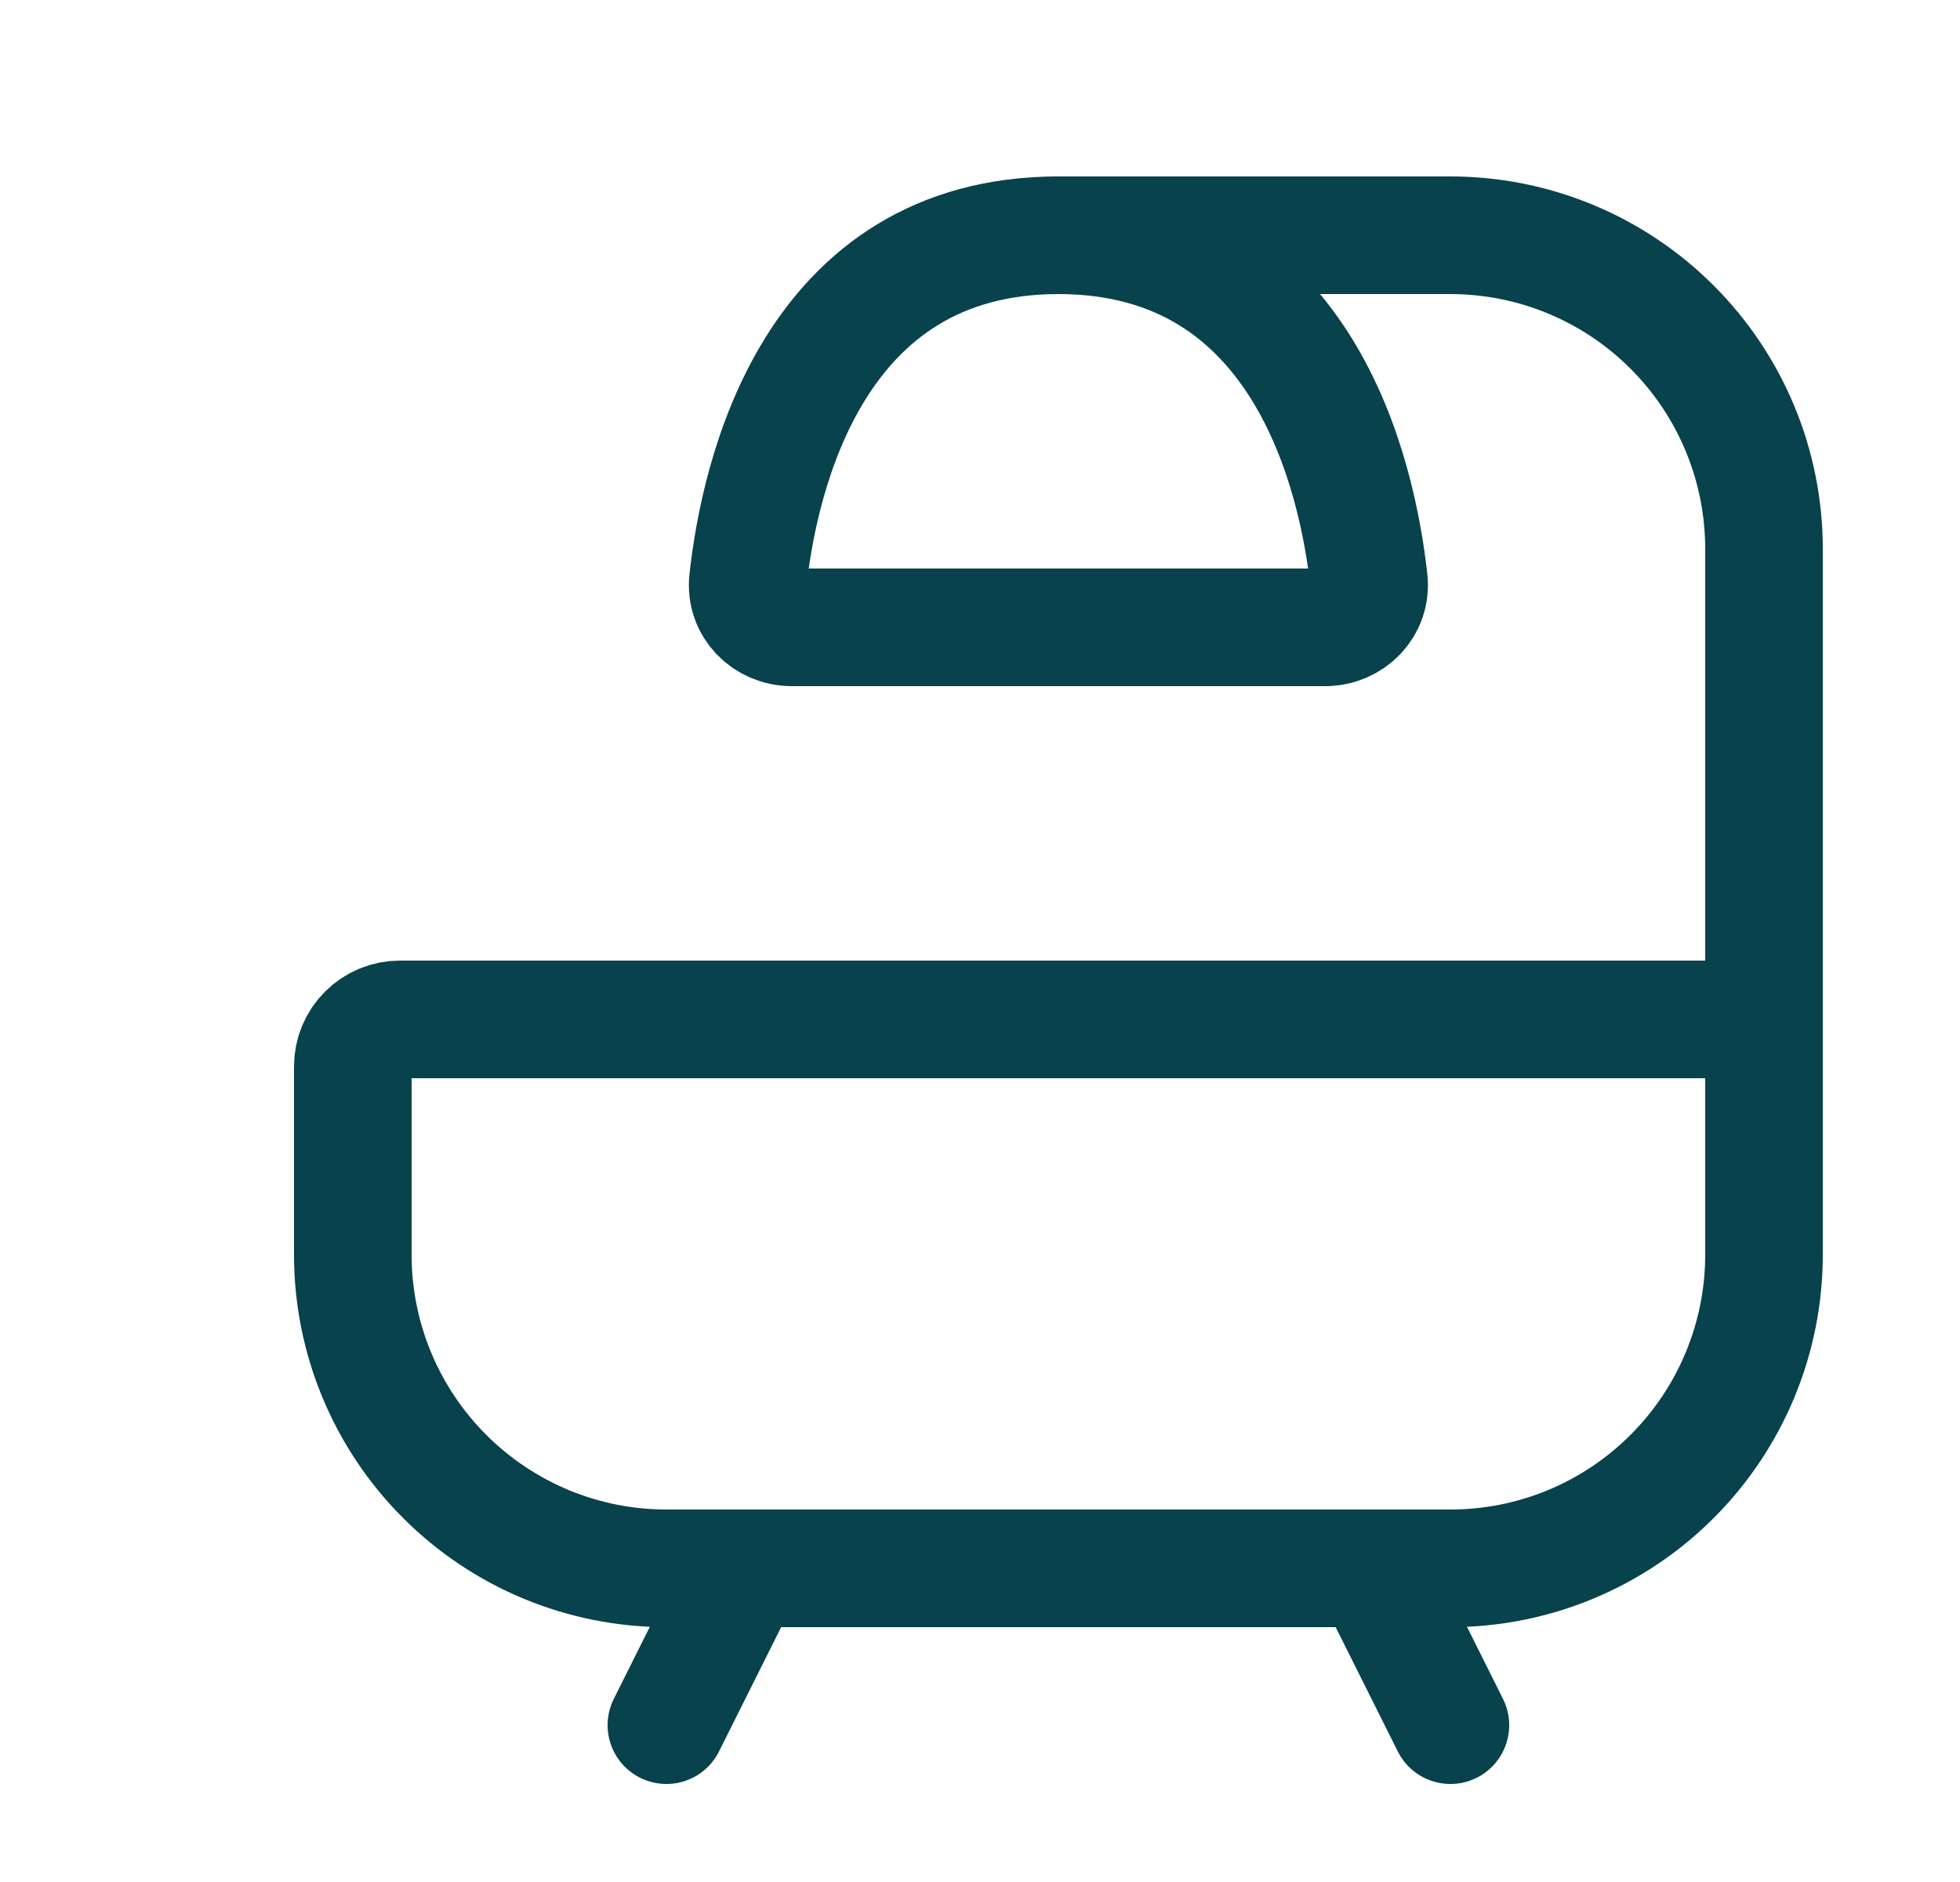
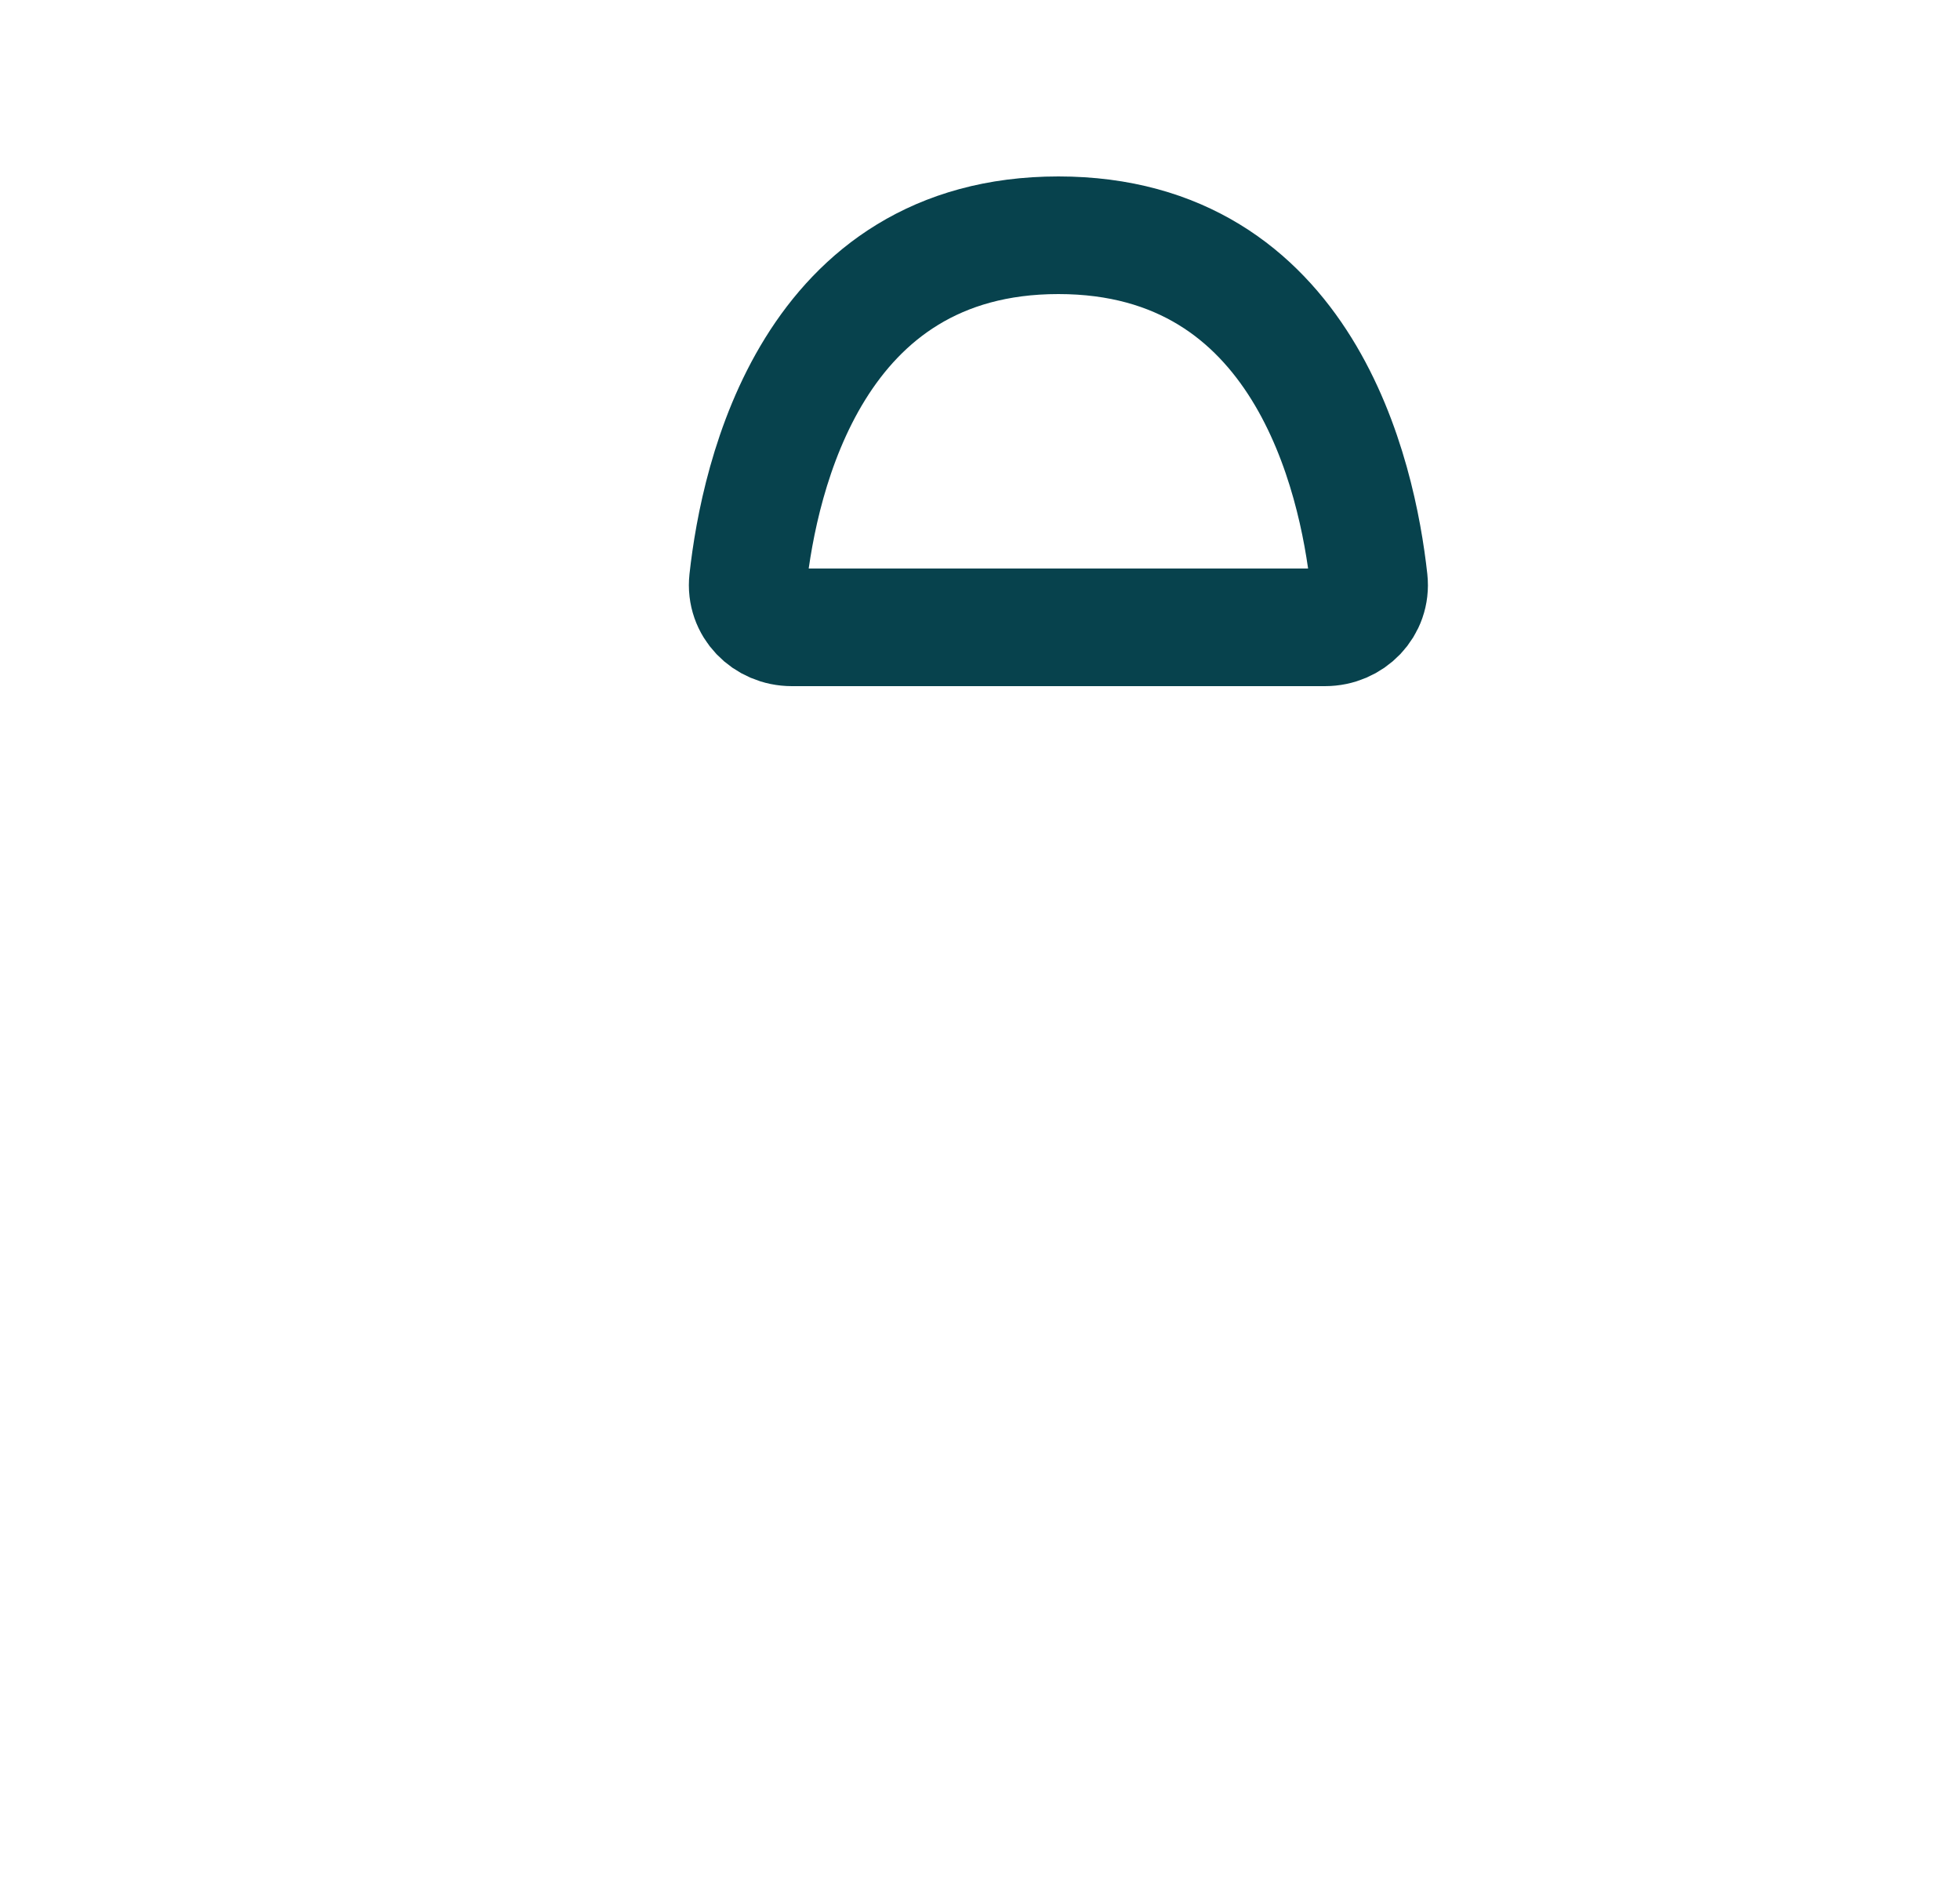
<svg xmlns="http://www.w3.org/2000/svg" width="25" height="24" viewBox="0 0 25 24" fill="none">
-   <path d="M22.5 13V16C22.5 17.061 22.079 18.078 21.328 18.828C20.578 19.579 19.561 20 18.5 20H8.5C7.439 20 6.422 19.579 5.672 18.828C4.921 18.078 4.5 17.061 4.5 16V13.6C4.5 13.441 4.563 13.288 4.676 13.176C4.788 13.063 4.941 13 5.1 13H22.5ZM22.5 13V7C22.5 5.939 22.079 4.922 21.328 4.172C20.578 3.421 19.561 3 18.5 3H13.5M17.5 20L18.5 22M9.5 20L8.5 22" stroke="#07424D" stroke-width="1.5" stroke-linecap="round" stroke-linejoin="round" />
  <path d="M16.9 8H10.1C9.769 8 9.504 7.732 9.54 7.402C9.686 6.075 10.363 3 13.5 3C16.637 3 17.314 6.075 17.46 7.402C17.496 7.732 17.231 8 16.9 8Z" stroke="#07424D" stroke-width="1.5" stroke-linecap="round" stroke-linejoin="round" />
</svg>